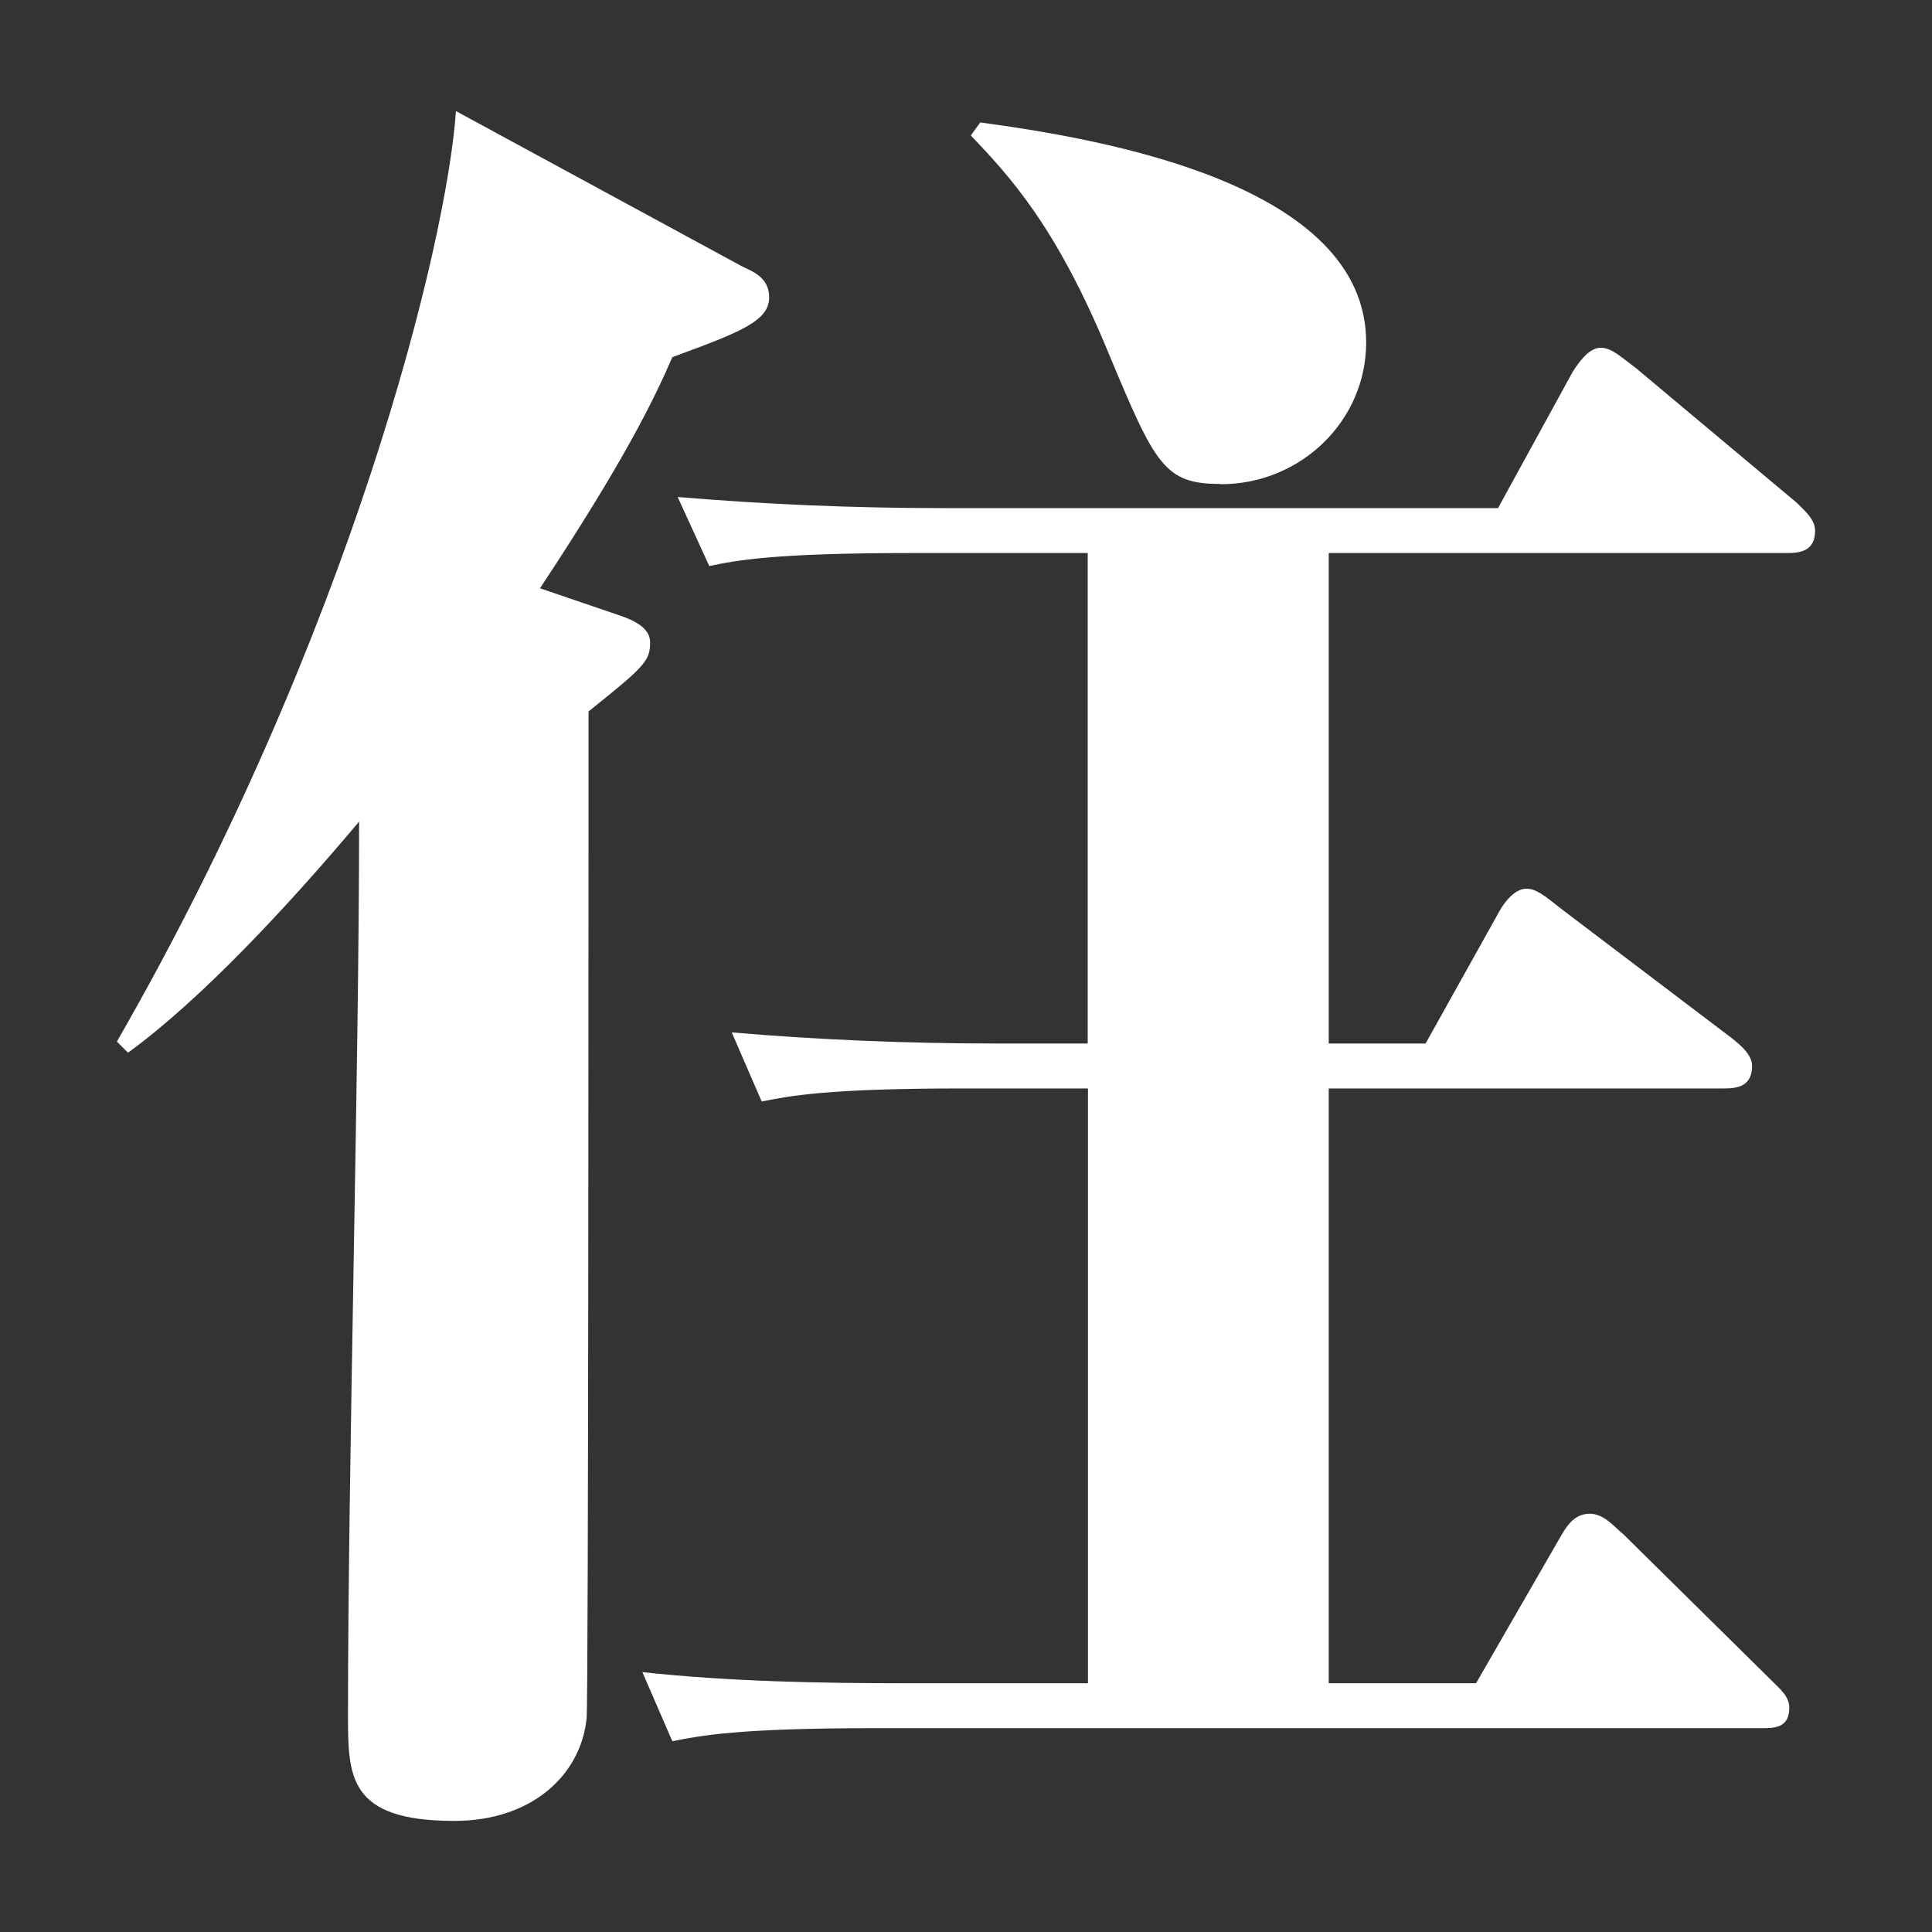
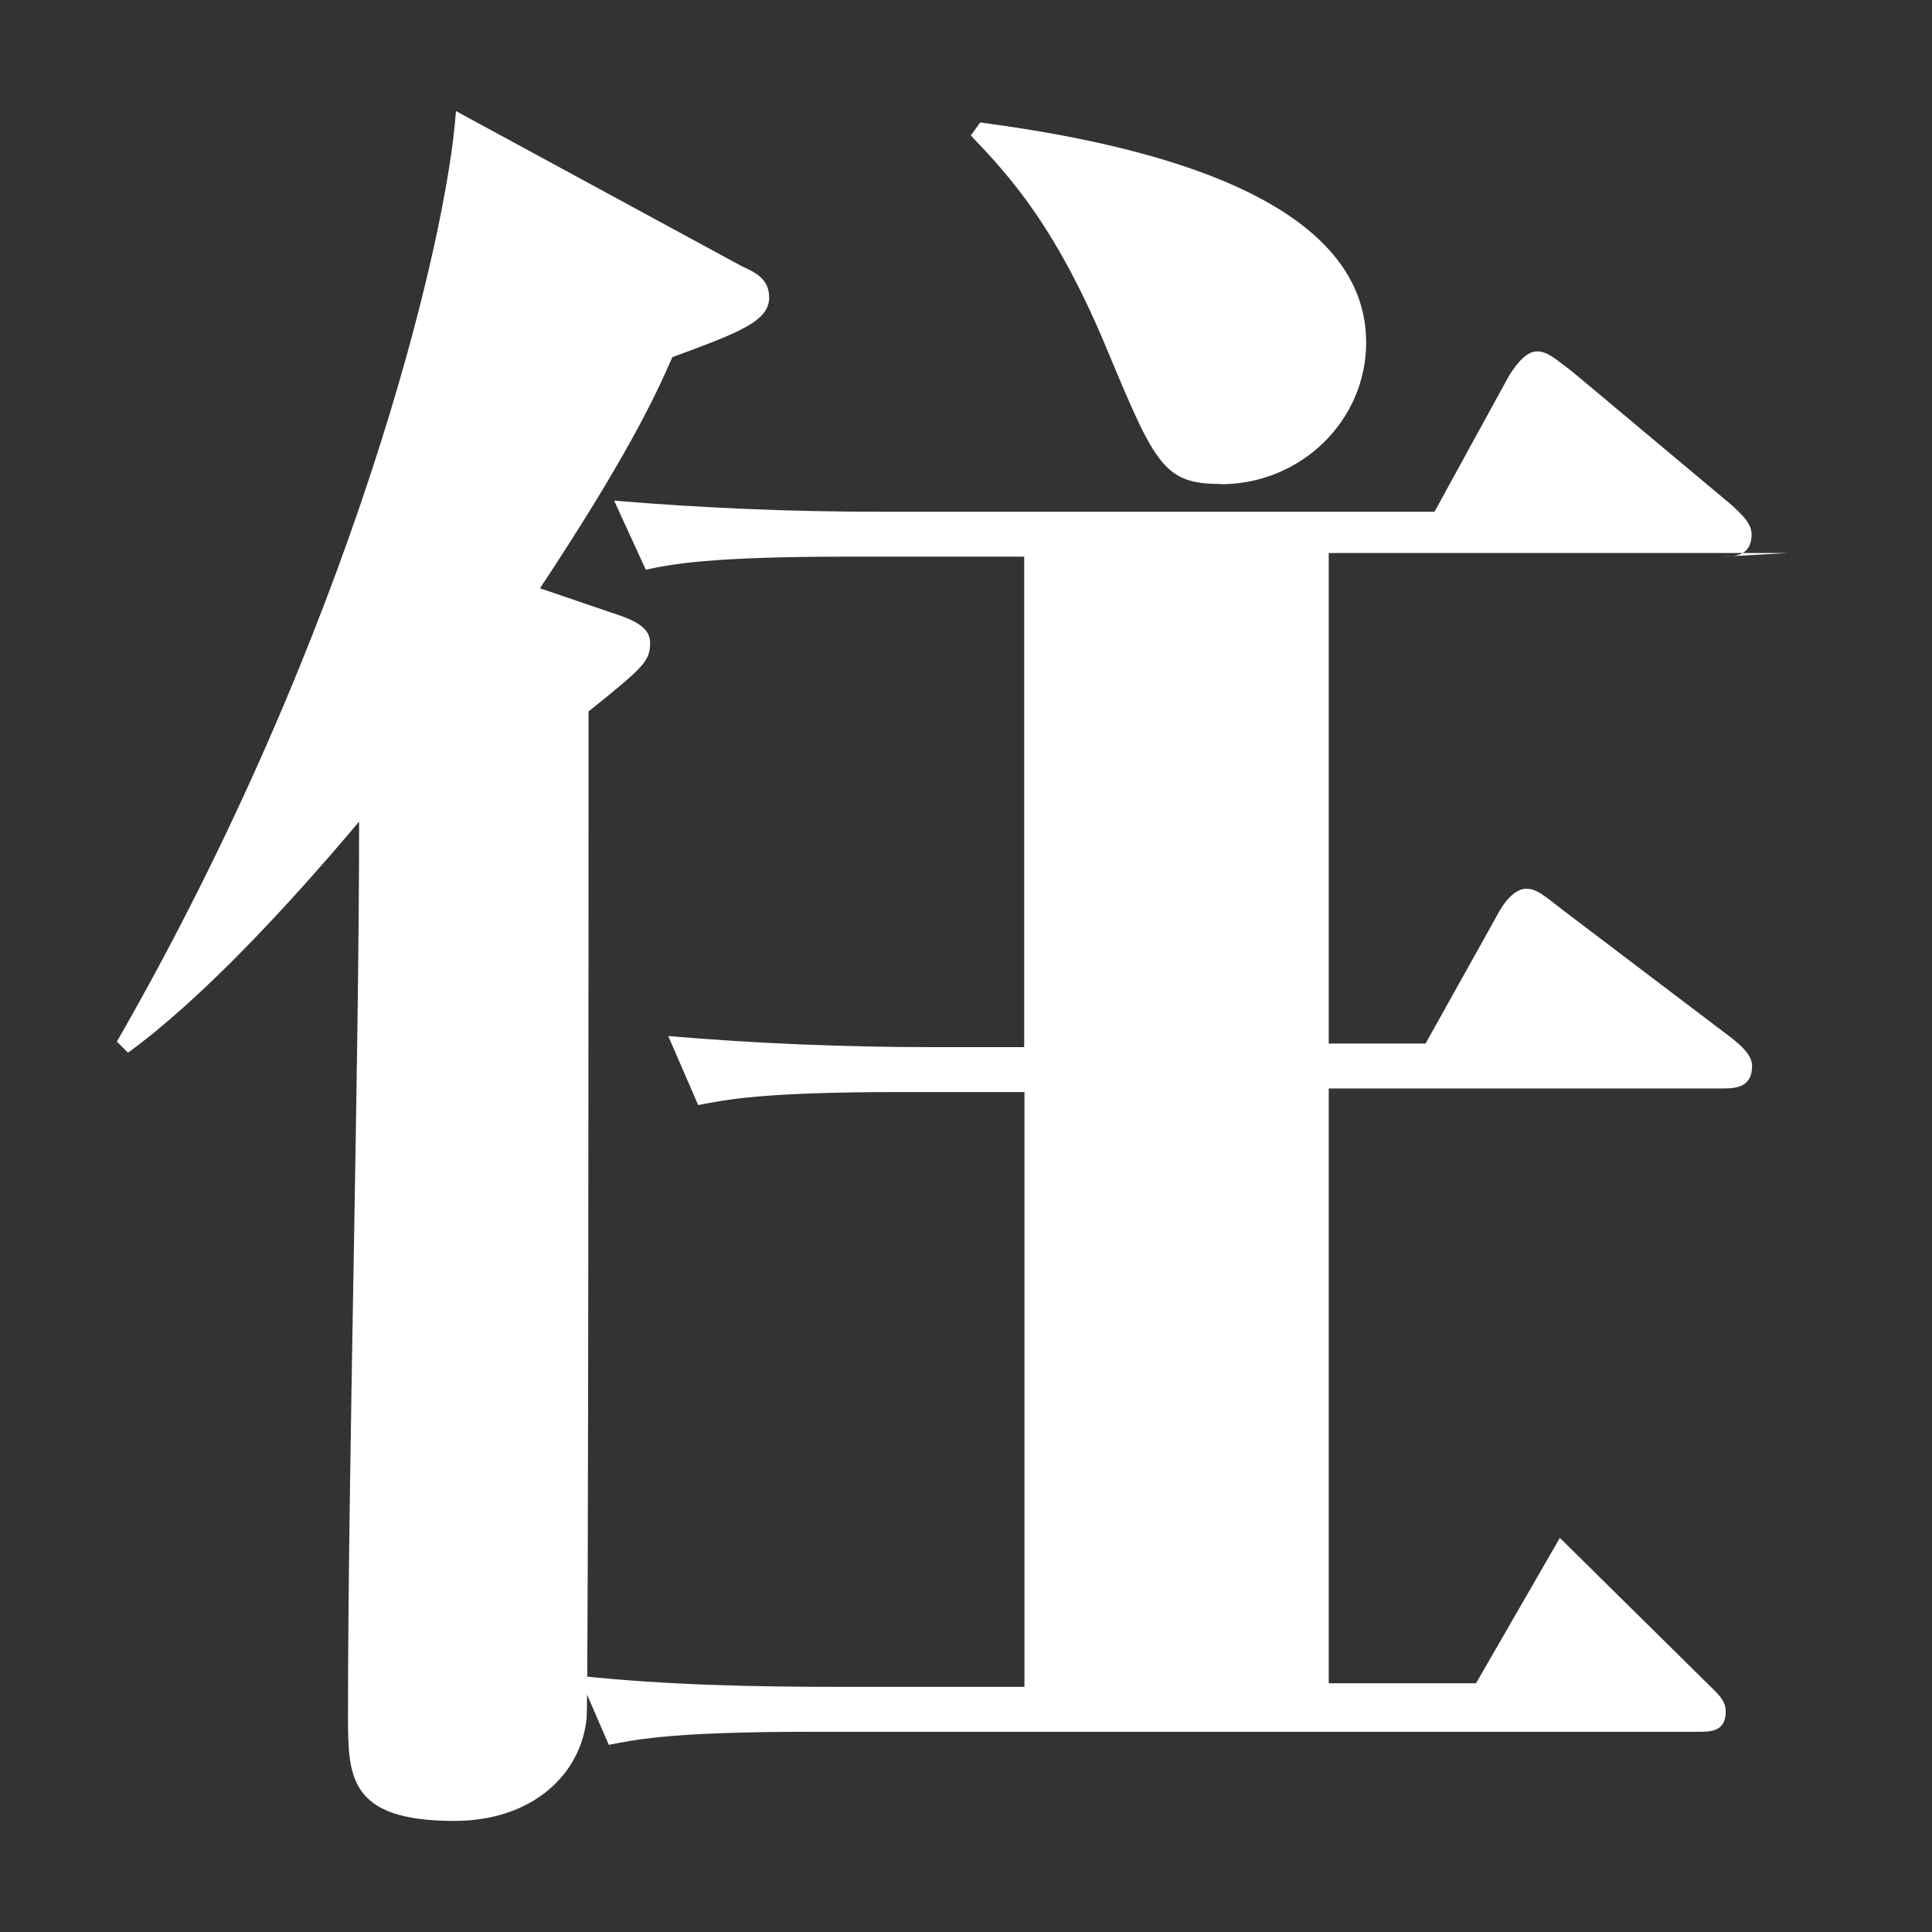
<svg xmlns="http://www.w3.org/2000/svg" id="_レイヤー_3" data-name="レイヤー 3" viewBox="0 0 80 80">
  <rect x="0" y="0" width="80" height="80" fill="#333333" stroke="none" />
  <defs>
    <style>
      .cls-1 {
        fill: #fff;
      }
    </style>
  </defs>
-   <path class="cls-1" d="m27.84,14.79c-.77,1.78-2.01,4.32-5.48,9.57l3.17,1.08c.7.23,1.39.54,1.39,1.16,0,.77-.23,1-2.55,2.86,0,4.25,0,41.08-.08,41.69-.23,2.32-2.24,4.25-5.48,4.25-4.4,0-4.4-1.85-4.4-4.4,0-10.27.46-26.71.46-36.98-2.86,3.4-6.49,7.33-9.57,9.57l-.46-.46C14.56,26.22,18.5,10.08,18.88,4.6l11.81,6.41c.46.23,1.16.46,1.16,1.31,0,1-1.31,1.47-4.01,2.47Zm46.17,8.11h-18.99v20.31h4.01l2.93-5.25c.31-.62.77-1.16,1.24-1.16.39,0,.69.23,1.47.85l7.03,5.33c.39.31.85.7.85,1.16,0,.85-.62.93-1.16.93h-16.37v24.63h6.1l3.47-6.02c.23-.39.54-1,1.24-1,.62,0,1.08.62,1.39.85l6.1,6.02c.39.39.77.69.77,1.16,0,.85-.62.85-1.16.85h-36.75c-5.64,0-7.18.31-8.34.54l-1.24-2.86c3.63.39,7.33.46,10.96.46h7.49v-24.63h-5.17c-5.64,0-7.18.31-8.34.54l-1.24-2.86c3.63.31,7.33.46,10.96.46h3.78v-20.31h-7.33c-5.71,0-7.26.31-8.34.54l-1.31-2.86c3.71.31,7.33.46,11.04.46h22.93l3.09-5.64c.39-.62.77-1,1.16-1,.46,0,.85.39,1.47.85l6.64,5.56c.31.31.77.69.77,1.16,0,.85-.62.93-1.16.93Zm-23.47-2.86c-2.32,0-2.7-.77-4.63-5.4-2.16-5.25-4.09-7.33-5.71-9.03l.39-.54c5.1.69,15.98,2.55,15.98,9.11,0,3.24-2.7,5.87-6.02,5.87Z" />
+   <path class="cls-1" d="m27.84,14.79c-.77,1.78-2.01,4.32-5.48,9.57l3.17,1.08c.7.23,1.39.54,1.39,1.16,0,.77-.23,1-2.55,2.86,0,4.25,0,41.08-.08,41.69-.23,2.32-2.24,4.25-5.48,4.25-4.4,0-4.4-1.85-4.4-4.4,0-10.27.46-26.71.46-36.98-2.86,3.4-6.49,7.33-9.57,9.57l-.46-.46C14.56,26.22,18.5,10.08,18.88,4.6l11.81,6.41c.46.23,1.16.46,1.16,1.31,0,1-1.31,1.47-4.01,2.47Zm46.17,8.11h-18.99v20.31h4.01l2.93-5.25c.31-.62.77-1.16,1.24-1.16.39,0,.69.23,1.47.85l7.03,5.33c.39.31.85.7.85,1.16,0,.85-.62.93-1.16.93h-16.37v24.63h6.1l3.47-6.02l6.1,6.02c.39.39.77.69.77,1.16,0,.85-.62.85-1.16.85h-36.75c-5.64,0-7.18.31-8.34.54l-1.24-2.86c3.63.39,7.33.46,10.96.46h7.49v-24.63h-5.17c-5.64,0-7.18.31-8.34.54l-1.24-2.86c3.63.31,7.33.46,10.96.46h3.78v-20.31h-7.33c-5.71,0-7.26.31-8.34.54l-1.31-2.86c3.71.31,7.33.46,11.04.46h22.93l3.09-5.64c.39-.62.77-1,1.16-1,.46,0,.85.39,1.47.85l6.64,5.56c.31.31.77.69.77,1.16,0,.85-.62.93-1.16.93Zm-23.47-2.86c-2.32,0-2.7-.77-4.63-5.4-2.16-5.25-4.09-7.33-5.71-9.03l.39-.54c5.1.69,15.98,2.55,15.98,9.11,0,3.24-2.7,5.87-6.02,5.87Z" />
</svg>